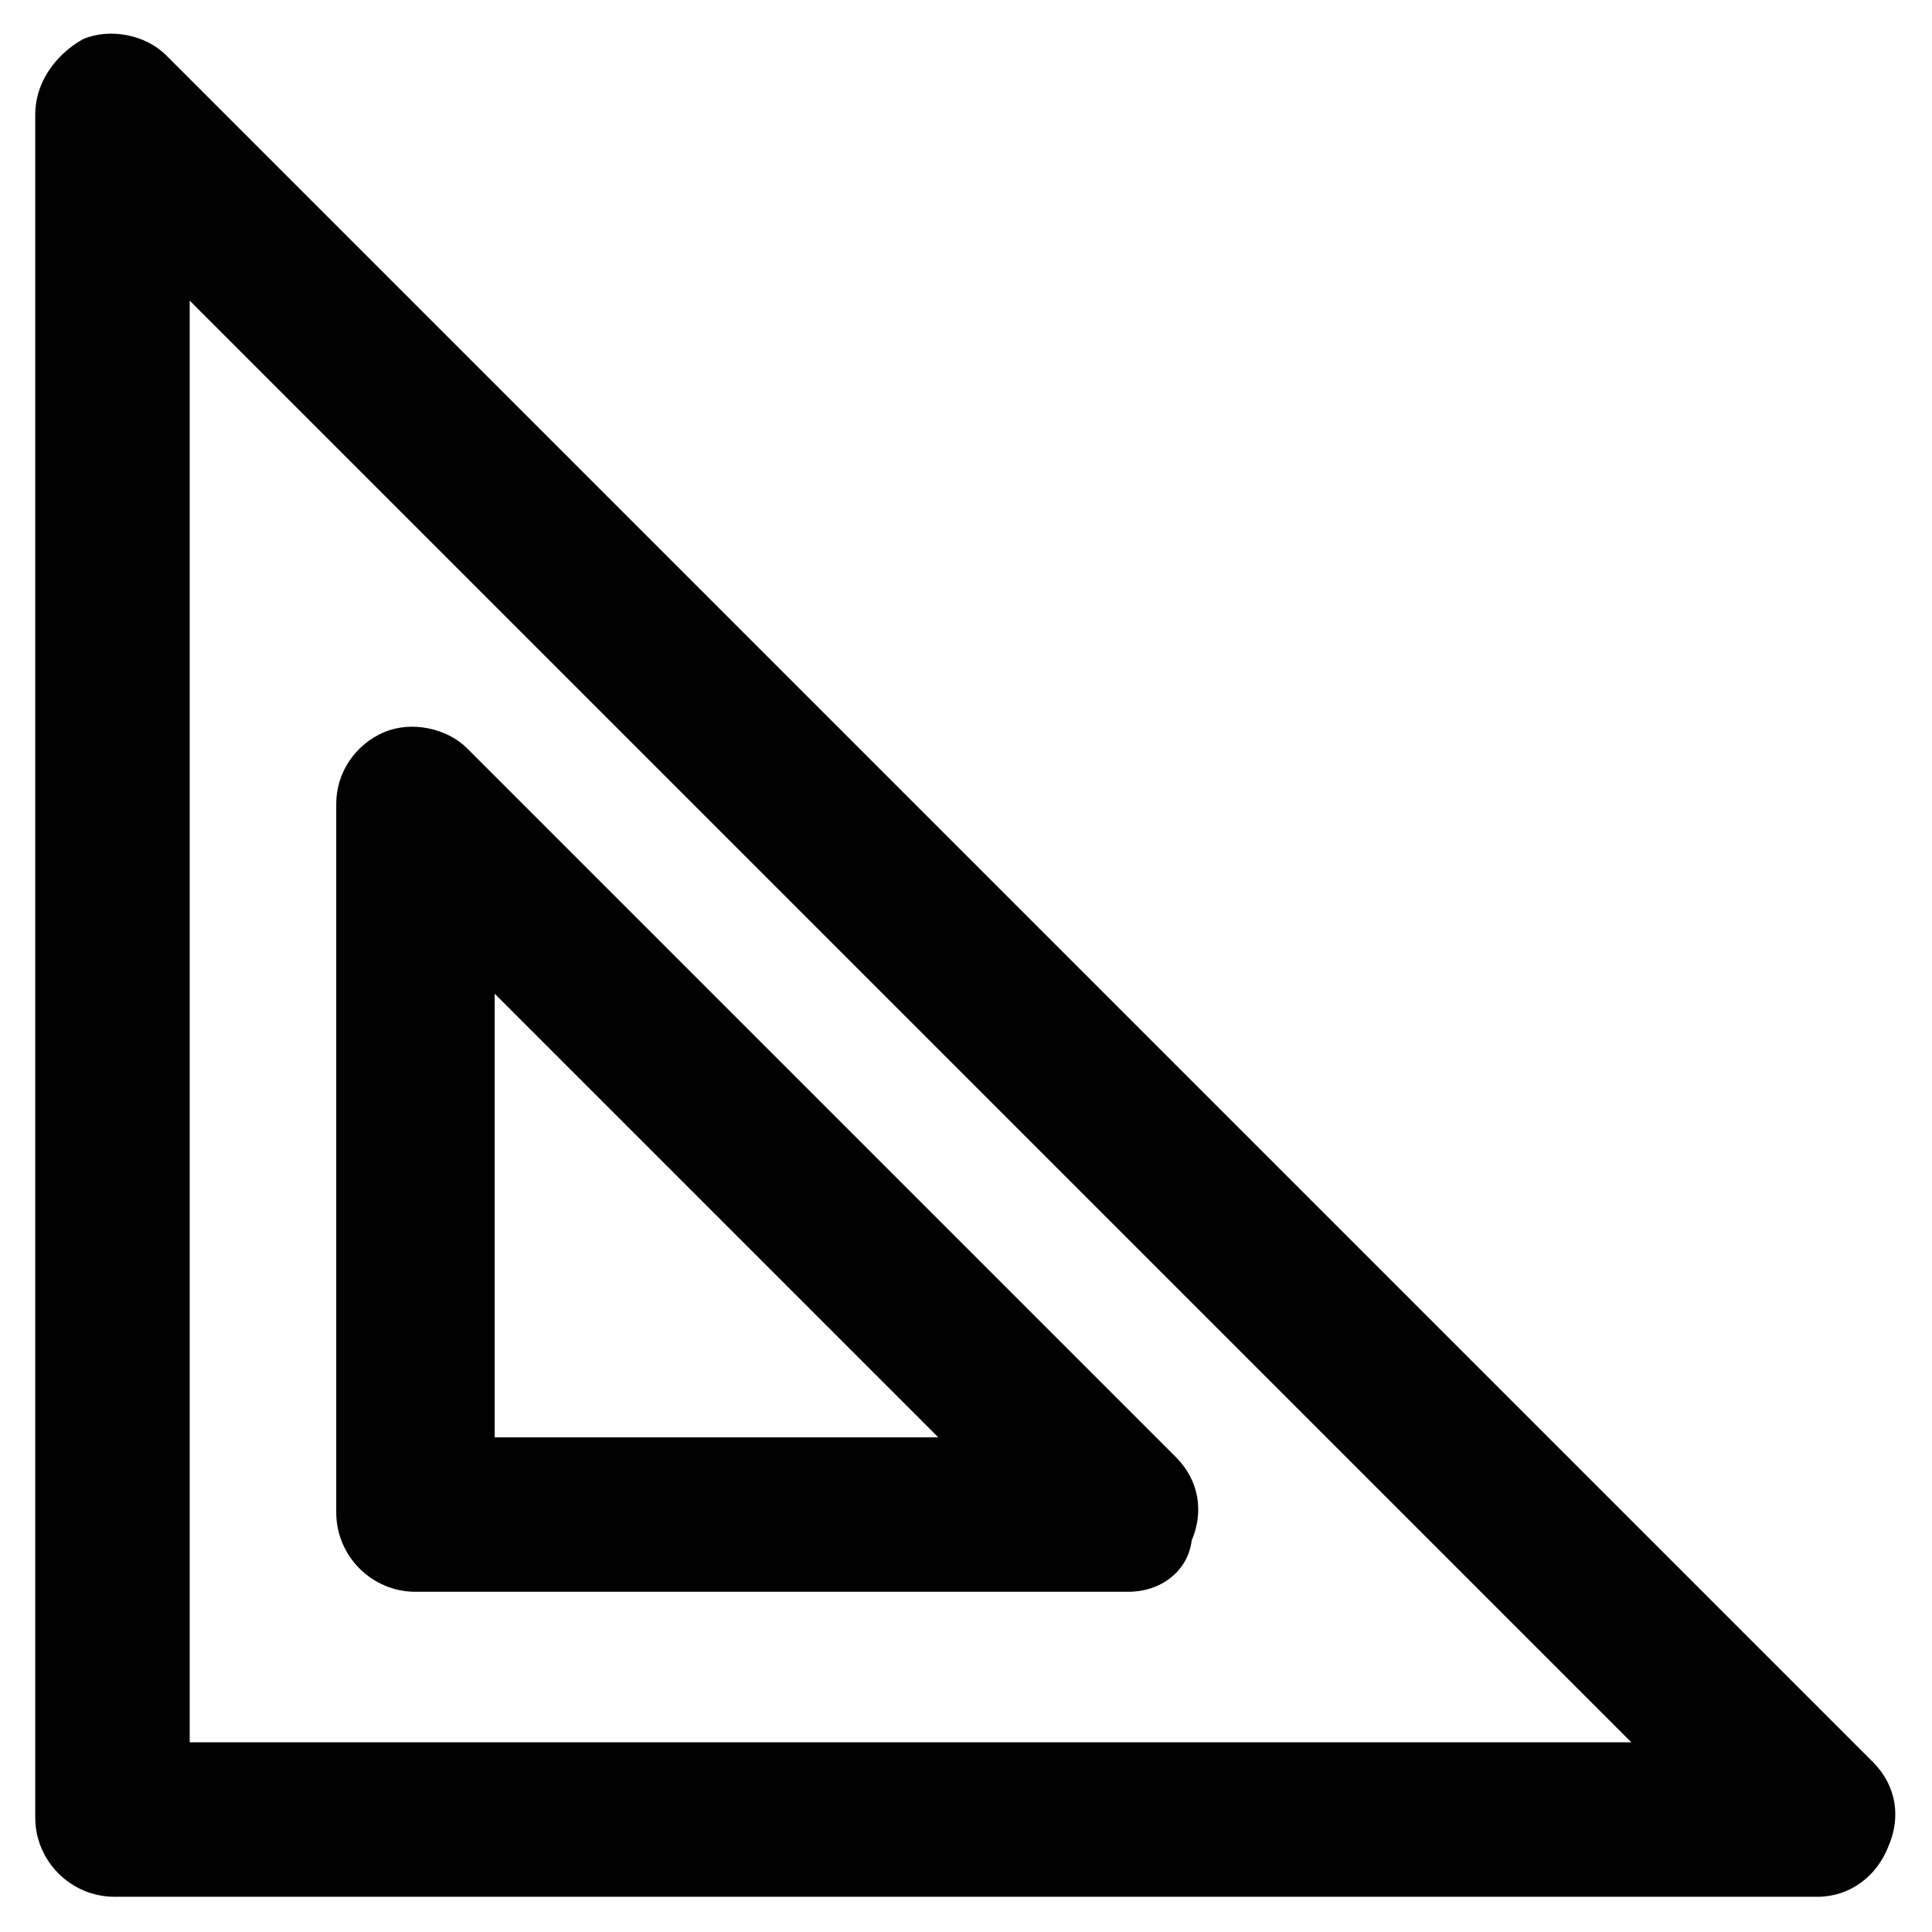
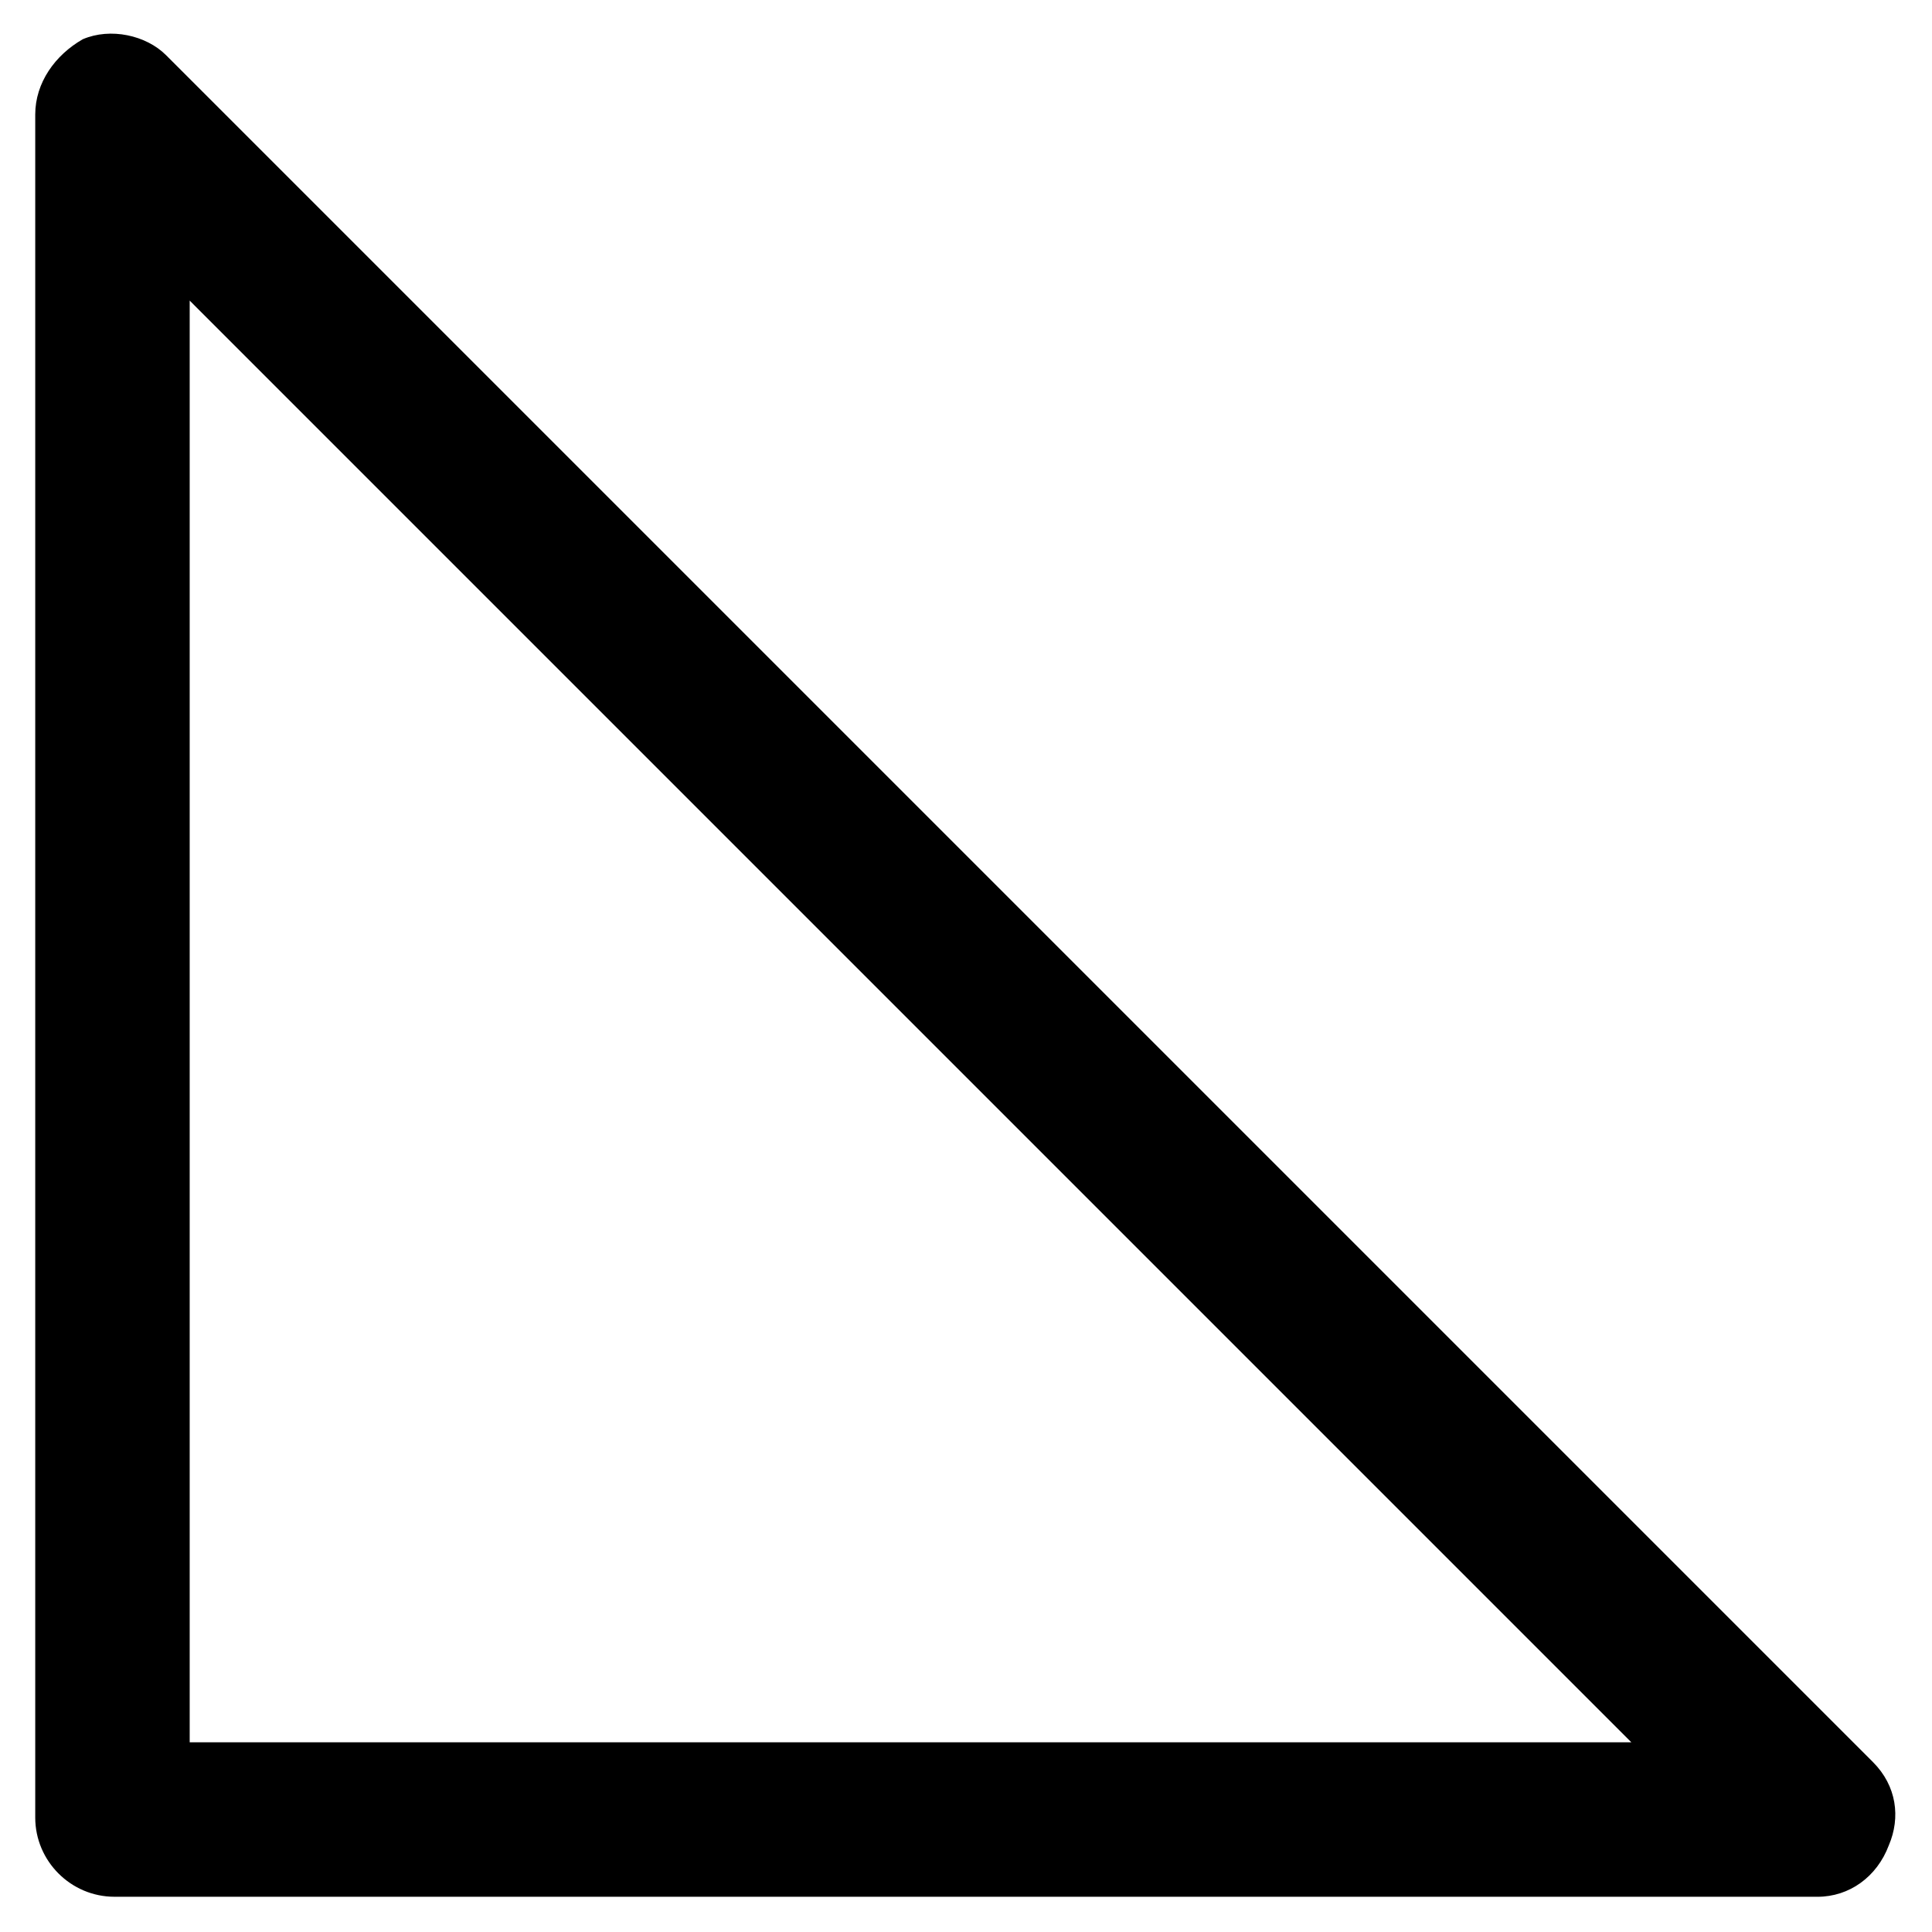
<svg xmlns="http://www.w3.org/2000/svg" fill="#000000" width="800px" height="800px" version="1.1" viewBox="144 144 512 512">
  <g>
    <path d="m625.66 646.66h-451.33c-11.547 0-20.992-9.445-20.992-20.992v-451.33c0-8.395 5.25-15.742 12.598-19.941 7.348-3.148 16.793-1.051 22.043 4.199l452.38 452.38c6.297 6.297 7.348 14.695 4.199 22.043-3.152 8.395-10.5 13.645-18.895 13.645zm-431.39-40.934h382.05l-382.05-382.06z" />
-     <path d="m443.03 565.84h-188.93c-11.547 0-20.992-9.445-20.992-20.992v-187.88c0-8.398 5.246-15.742 12.594-18.895 7.348-3.148 16.793-1.051 22.043 4.199l187.88 187.88c6.297 6.297 7.348 14.695 4.199 22.043-1.051 8.395-8.398 13.645-16.797 13.645zm-167.93-40.934h117.55l-117.55-117.55z" />
  </g>
</svg>